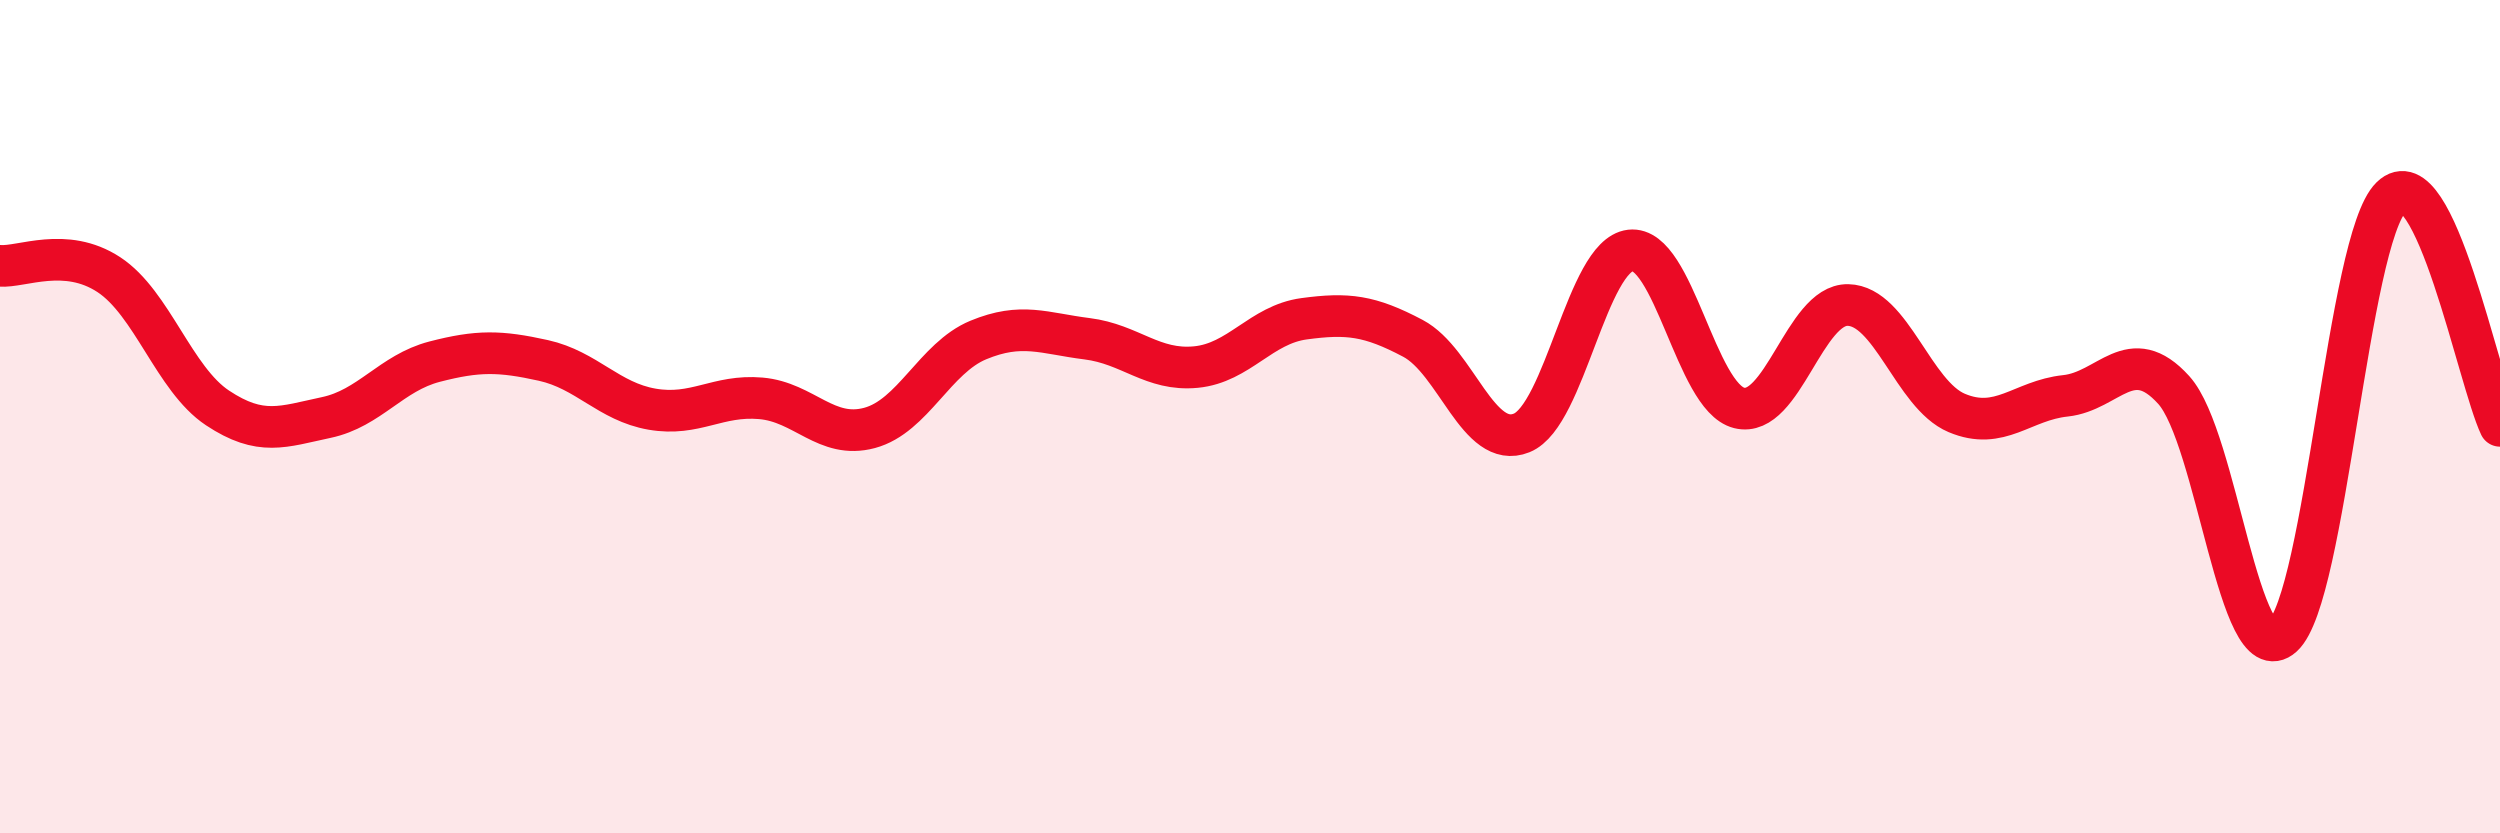
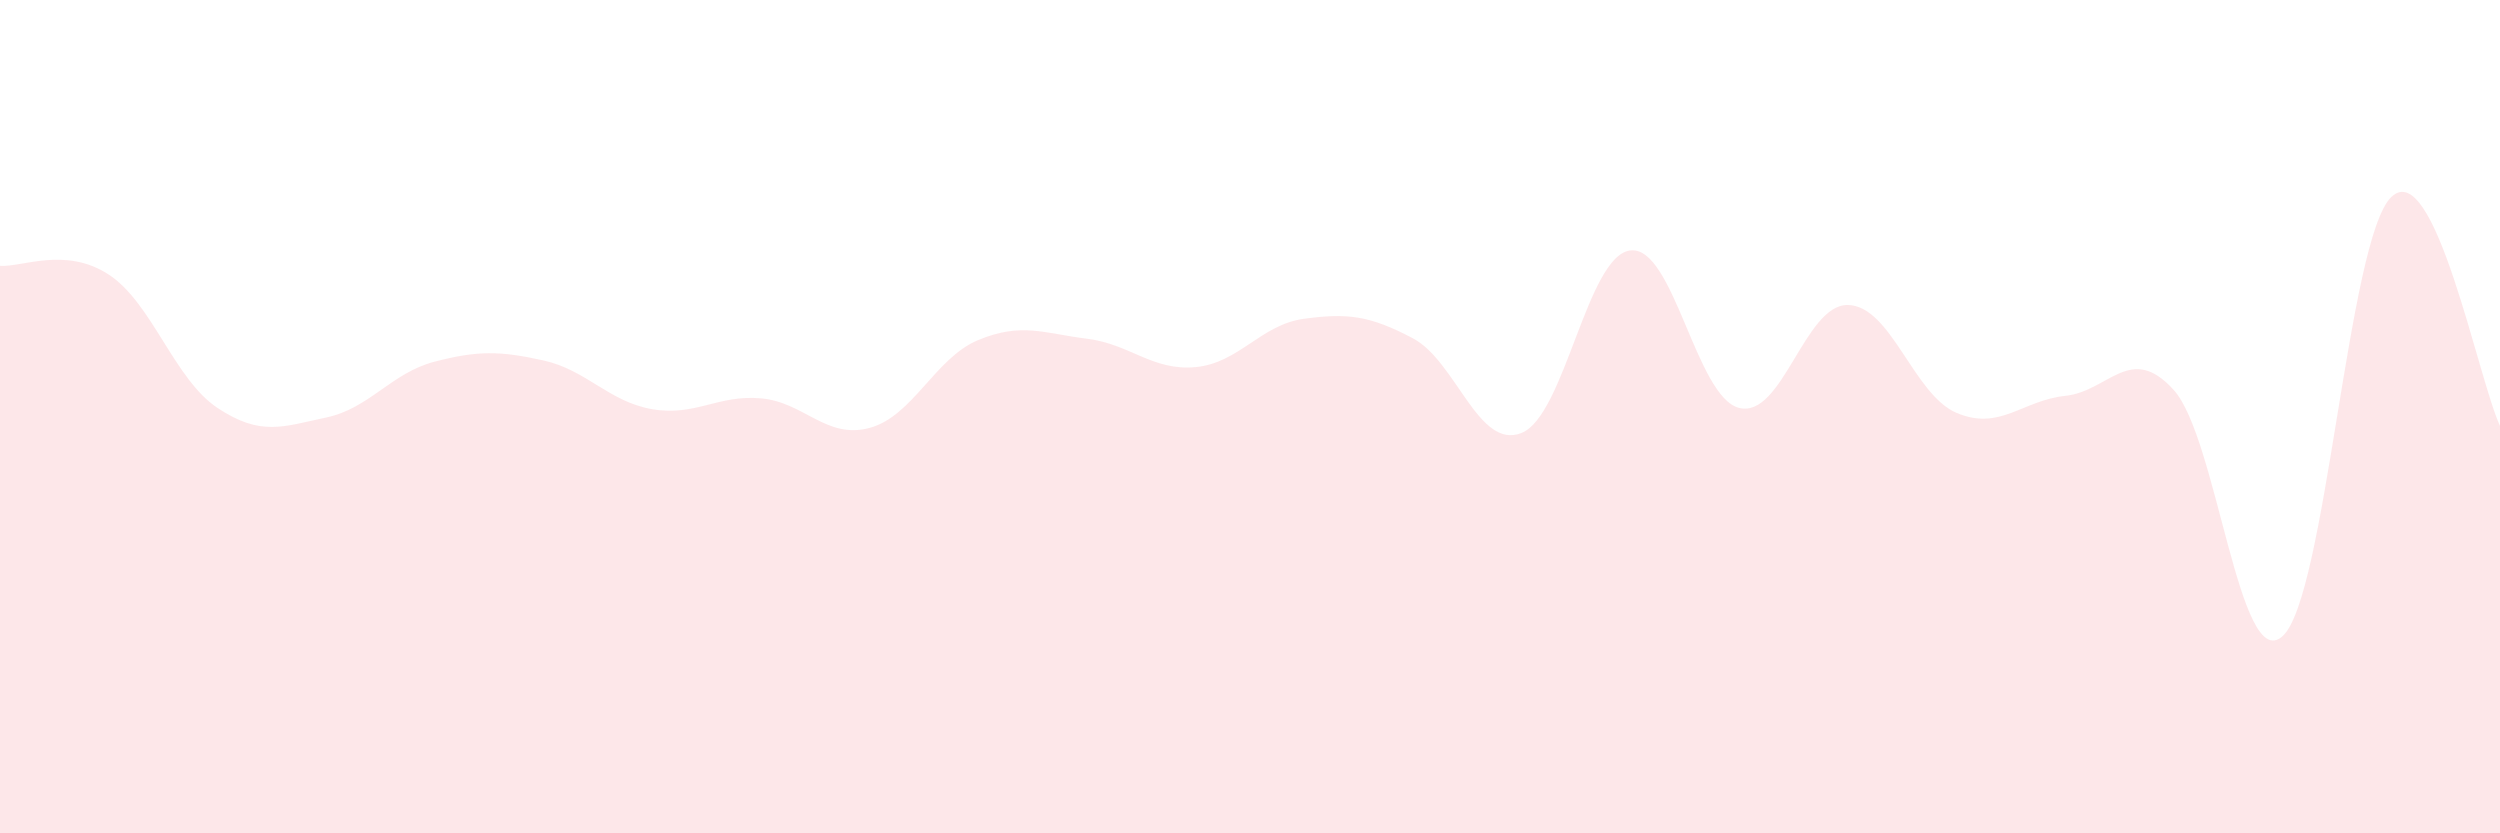
<svg xmlns="http://www.w3.org/2000/svg" width="60" height="20" viewBox="0 0 60 20">
  <path d="M 0,6.38 C 0.52,6.42 1.57,5.91 2.61,6.59 C 3.65,7.27 4.18,9.1 5.22,9.79 C 6.26,10.48 6.79,10.24 7.83,10.02 C 8.87,9.8 9.39,8.95 10.43,8.68 C 11.47,8.41 12,8.42 13.04,8.65 C 14.08,8.88 14.61,9.64 15.65,9.82 C 16.69,10 17.22,9.47 18.26,9.56 C 19.3,9.65 19.83,10.55 20.87,10.27 C 21.91,9.99 22.44,8.59 23.48,8.16 C 24.52,7.73 25.05,8 26.09,8.13 C 27.13,8.26 27.66,8.91 28.7,8.81 C 29.74,8.71 30.26,7.79 31.3,7.65 C 32.34,7.51 32.87,7.57 33.91,8.12 C 34.95,8.67 35.48,10.81 36.52,10.39 C 37.56,9.97 38.09,6.13 39.13,6.01 C 40.17,5.89 40.7,9.53 41.74,9.79 C 42.78,10.05 43.31,7.3 44.35,7.32 C 45.39,7.34 45.92,9.47 46.96,9.91 C 48,10.35 48.53,9.61 49.57,9.5 C 50.61,9.39 51.13,8.21 52.17,9.36 C 53.21,10.51 53.74,16.2 54.78,15.27 C 55.82,14.34 56.35,5.74 57.39,4.73 C 58.43,3.72 59.48,9.12 60,10.22L60 20L0 20Z" fill="#EB0A25" opacity="0.1" stroke-linecap="round" stroke-linejoin="round" />
-   <path d="M 0,6.38 C 0.52,6.42 1.57,5.91 2.61,6.59 C 3.65,7.27 4.18,9.1 5.22,9.79 C 6.26,10.48 6.79,10.24 7.83,10.02 C 8.87,9.8 9.39,8.95 10.43,8.68 C 11.47,8.41 12,8.42 13.04,8.65 C 14.08,8.88 14.61,9.64 15.65,9.82 C 16.69,10 17.22,9.47 18.26,9.56 C 19.3,9.65 19.83,10.55 20.87,10.27 C 21.91,9.99 22.44,8.59 23.48,8.16 C 24.52,7.73 25.05,8 26.09,8.13 C 27.13,8.26 27.66,8.91 28.7,8.81 C 29.74,8.71 30.26,7.79 31.3,7.65 C 32.34,7.51 32.87,7.57 33.91,8.12 C 34.95,8.67 35.48,10.81 36.52,10.39 C 37.56,9.97 38.09,6.13 39.13,6.01 C 40.17,5.89 40.7,9.53 41.74,9.79 C 42.78,10.05 43.31,7.3 44.35,7.32 C 45.39,7.34 45.92,9.47 46.96,9.91 C 48,10.35 48.53,9.61 49.57,9.5 C 50.61,9.39 51.13,8.21 52.17,9.36 C 53.21,10.51 53.74,16.2 54.78,15.27 C 55.82,14.34 56.35,5.74 57.39,4.73 C 58.43,3.72 59.48,9.12 60,10.22" stroke="#EB0A25" stroke-width="1" fill="none" stroke-linecap="round" stroke-linejoin="round" />
</svg>